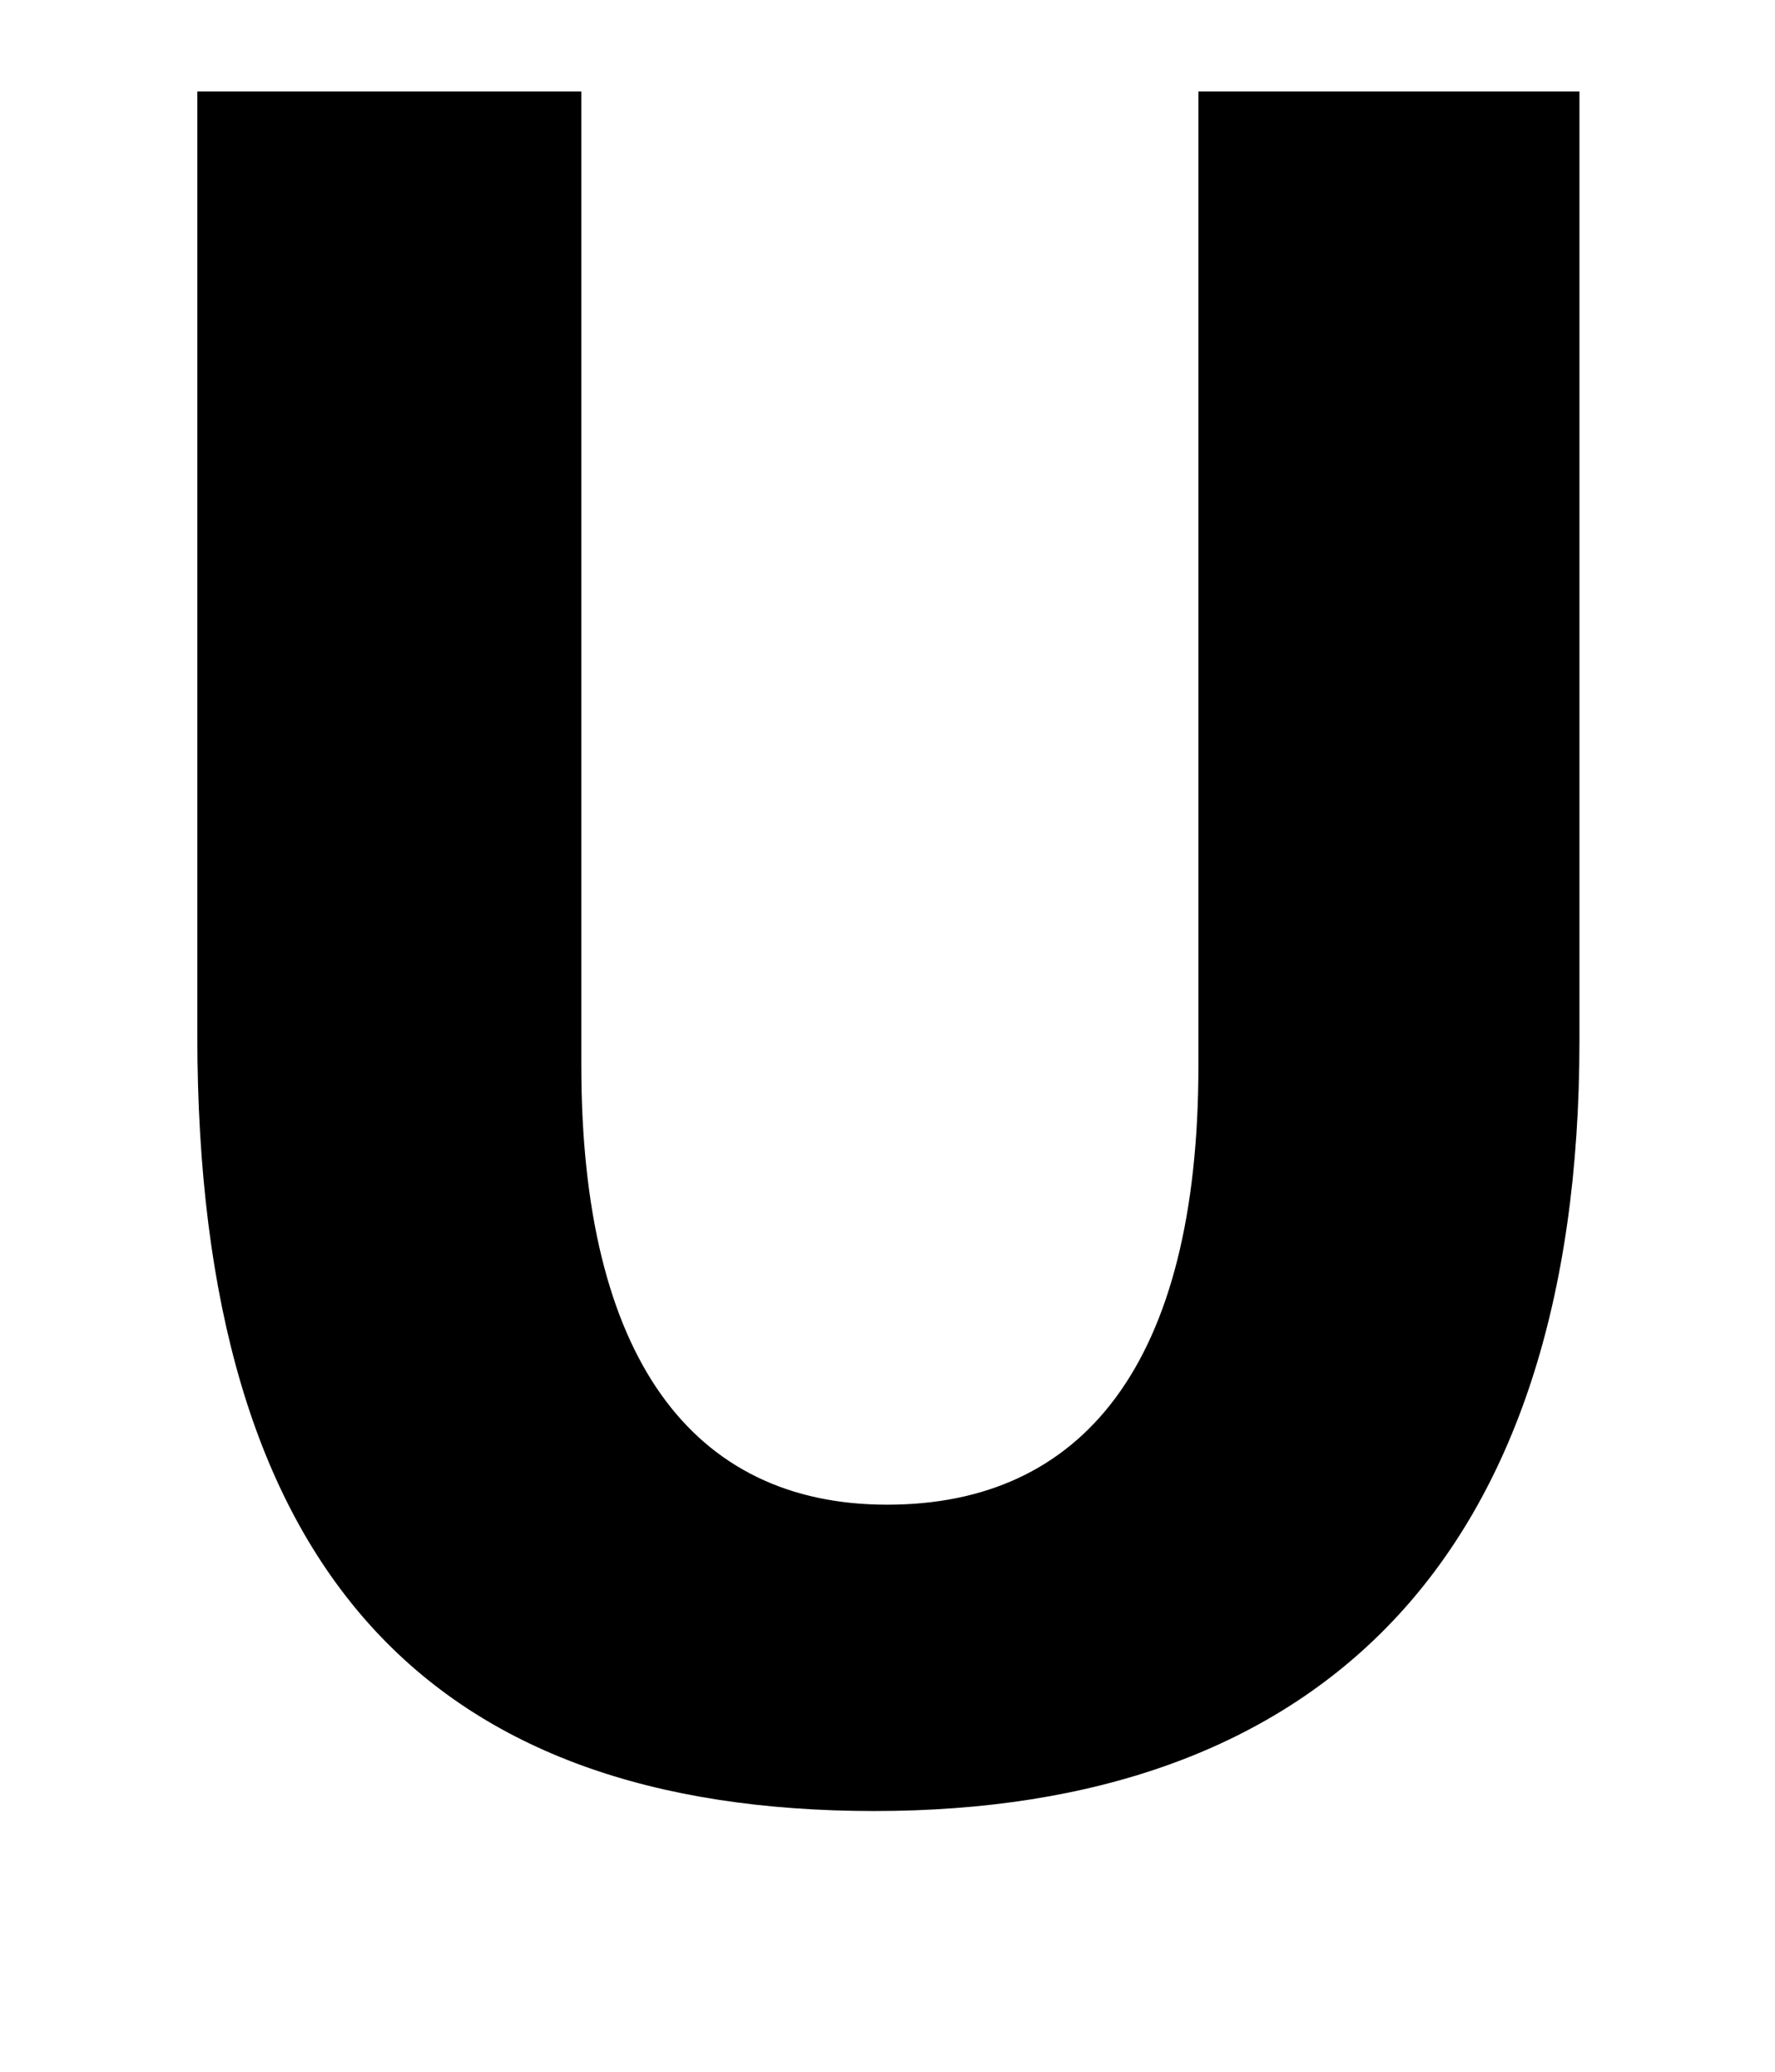
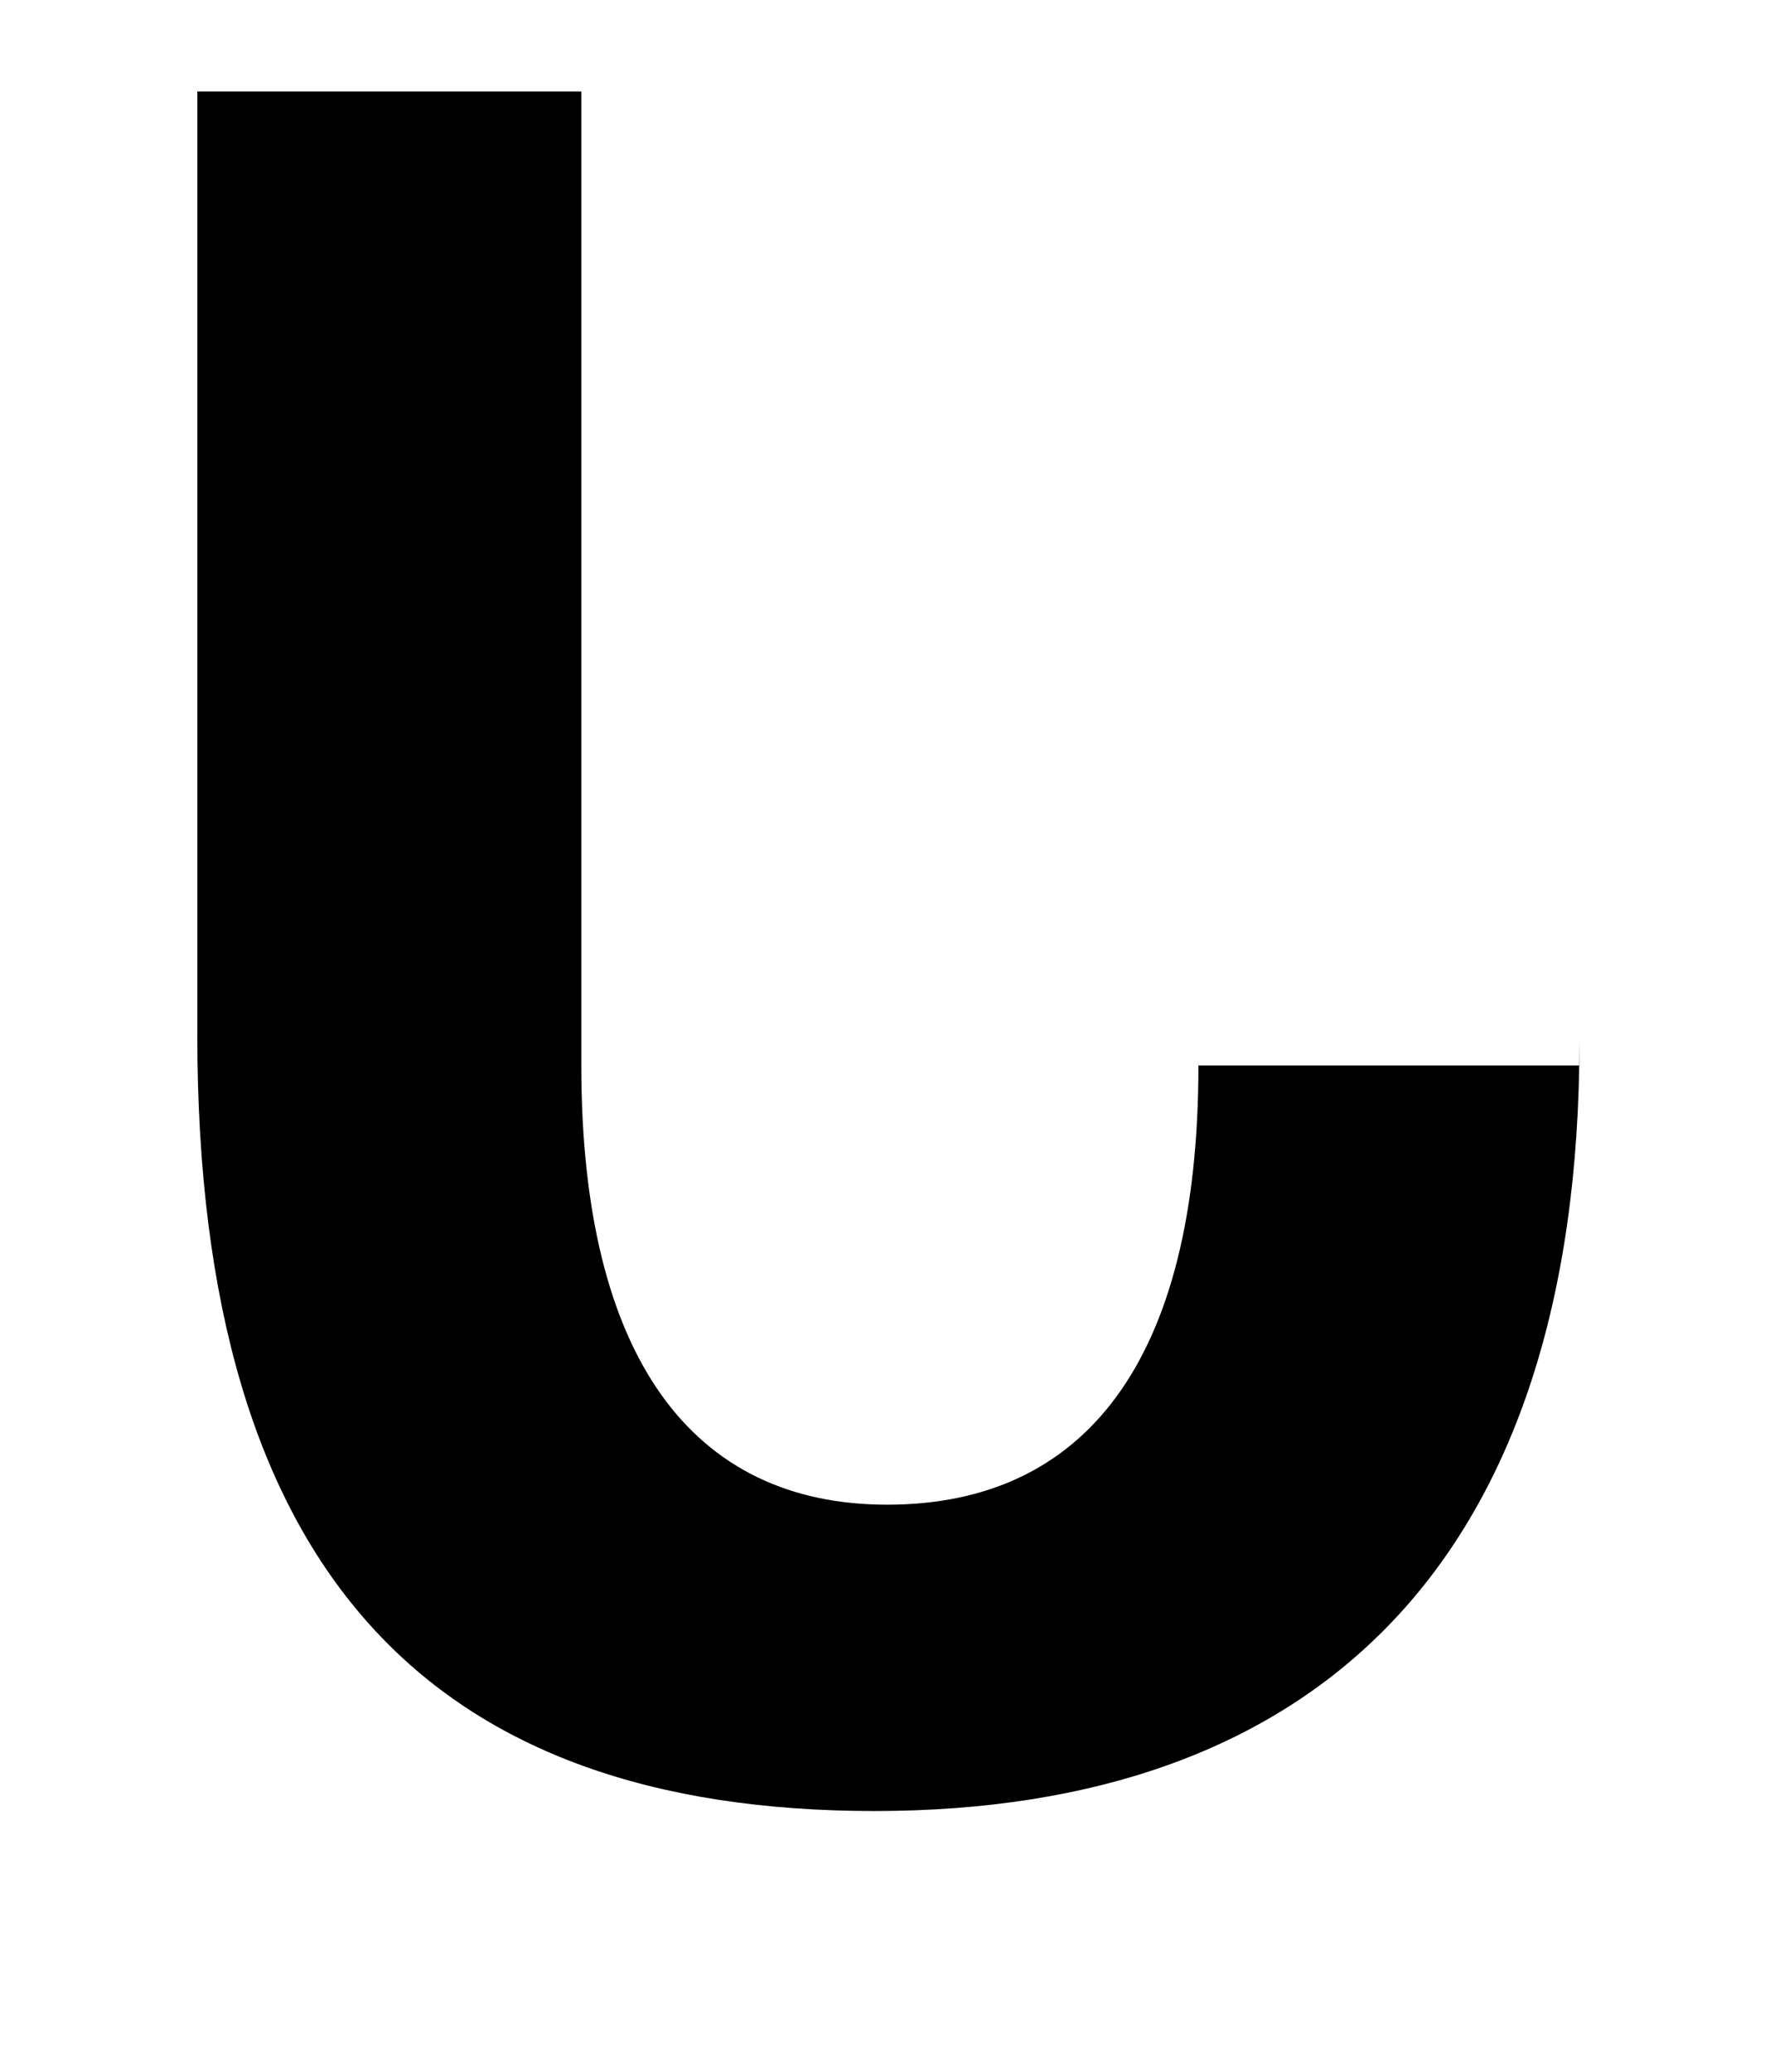
<svg xmlns="http://www.w3.org/2000/svg" width="6" height="7" viewBox="0 0 6 7" fill="none">
-   <path id="Vector" d="M1.965 0.309V3.6C1.965 4.585 2.339 5.084 2.999 5.084C3.659 5.084 4.051 4.61 4.051 3.6V0.309H5.339V3.516C5.339 5.279 4.447 6.119 2.956 6.119C1.466 6.119 0.667 5.323 0.667 3.498V0.309H1.965Z" fill="#8EBF44" style="fill:#8EBF44;fill:color(display-p3 0.557 0.749 0.267);fill-opacity:1;" />
+   <path id="Vector" d="M1.965 0.309V3.6C1.965 4.585 2.339 5.084 2.999 5.084C3.659 5.084 4.051 4.61 4.051 3.6H5.339V3.516C5.339 5.279 4.447 6.119 2.956 6.119C1.466 6.119 0.667 5.323 0.667 3.498V0.309H1.965Z" fill="#8EBF44" style="fill:#8EBF44;fill:color(display-p3 0.557 0.749 0.267);fill-opacity:1;" />
</svg>